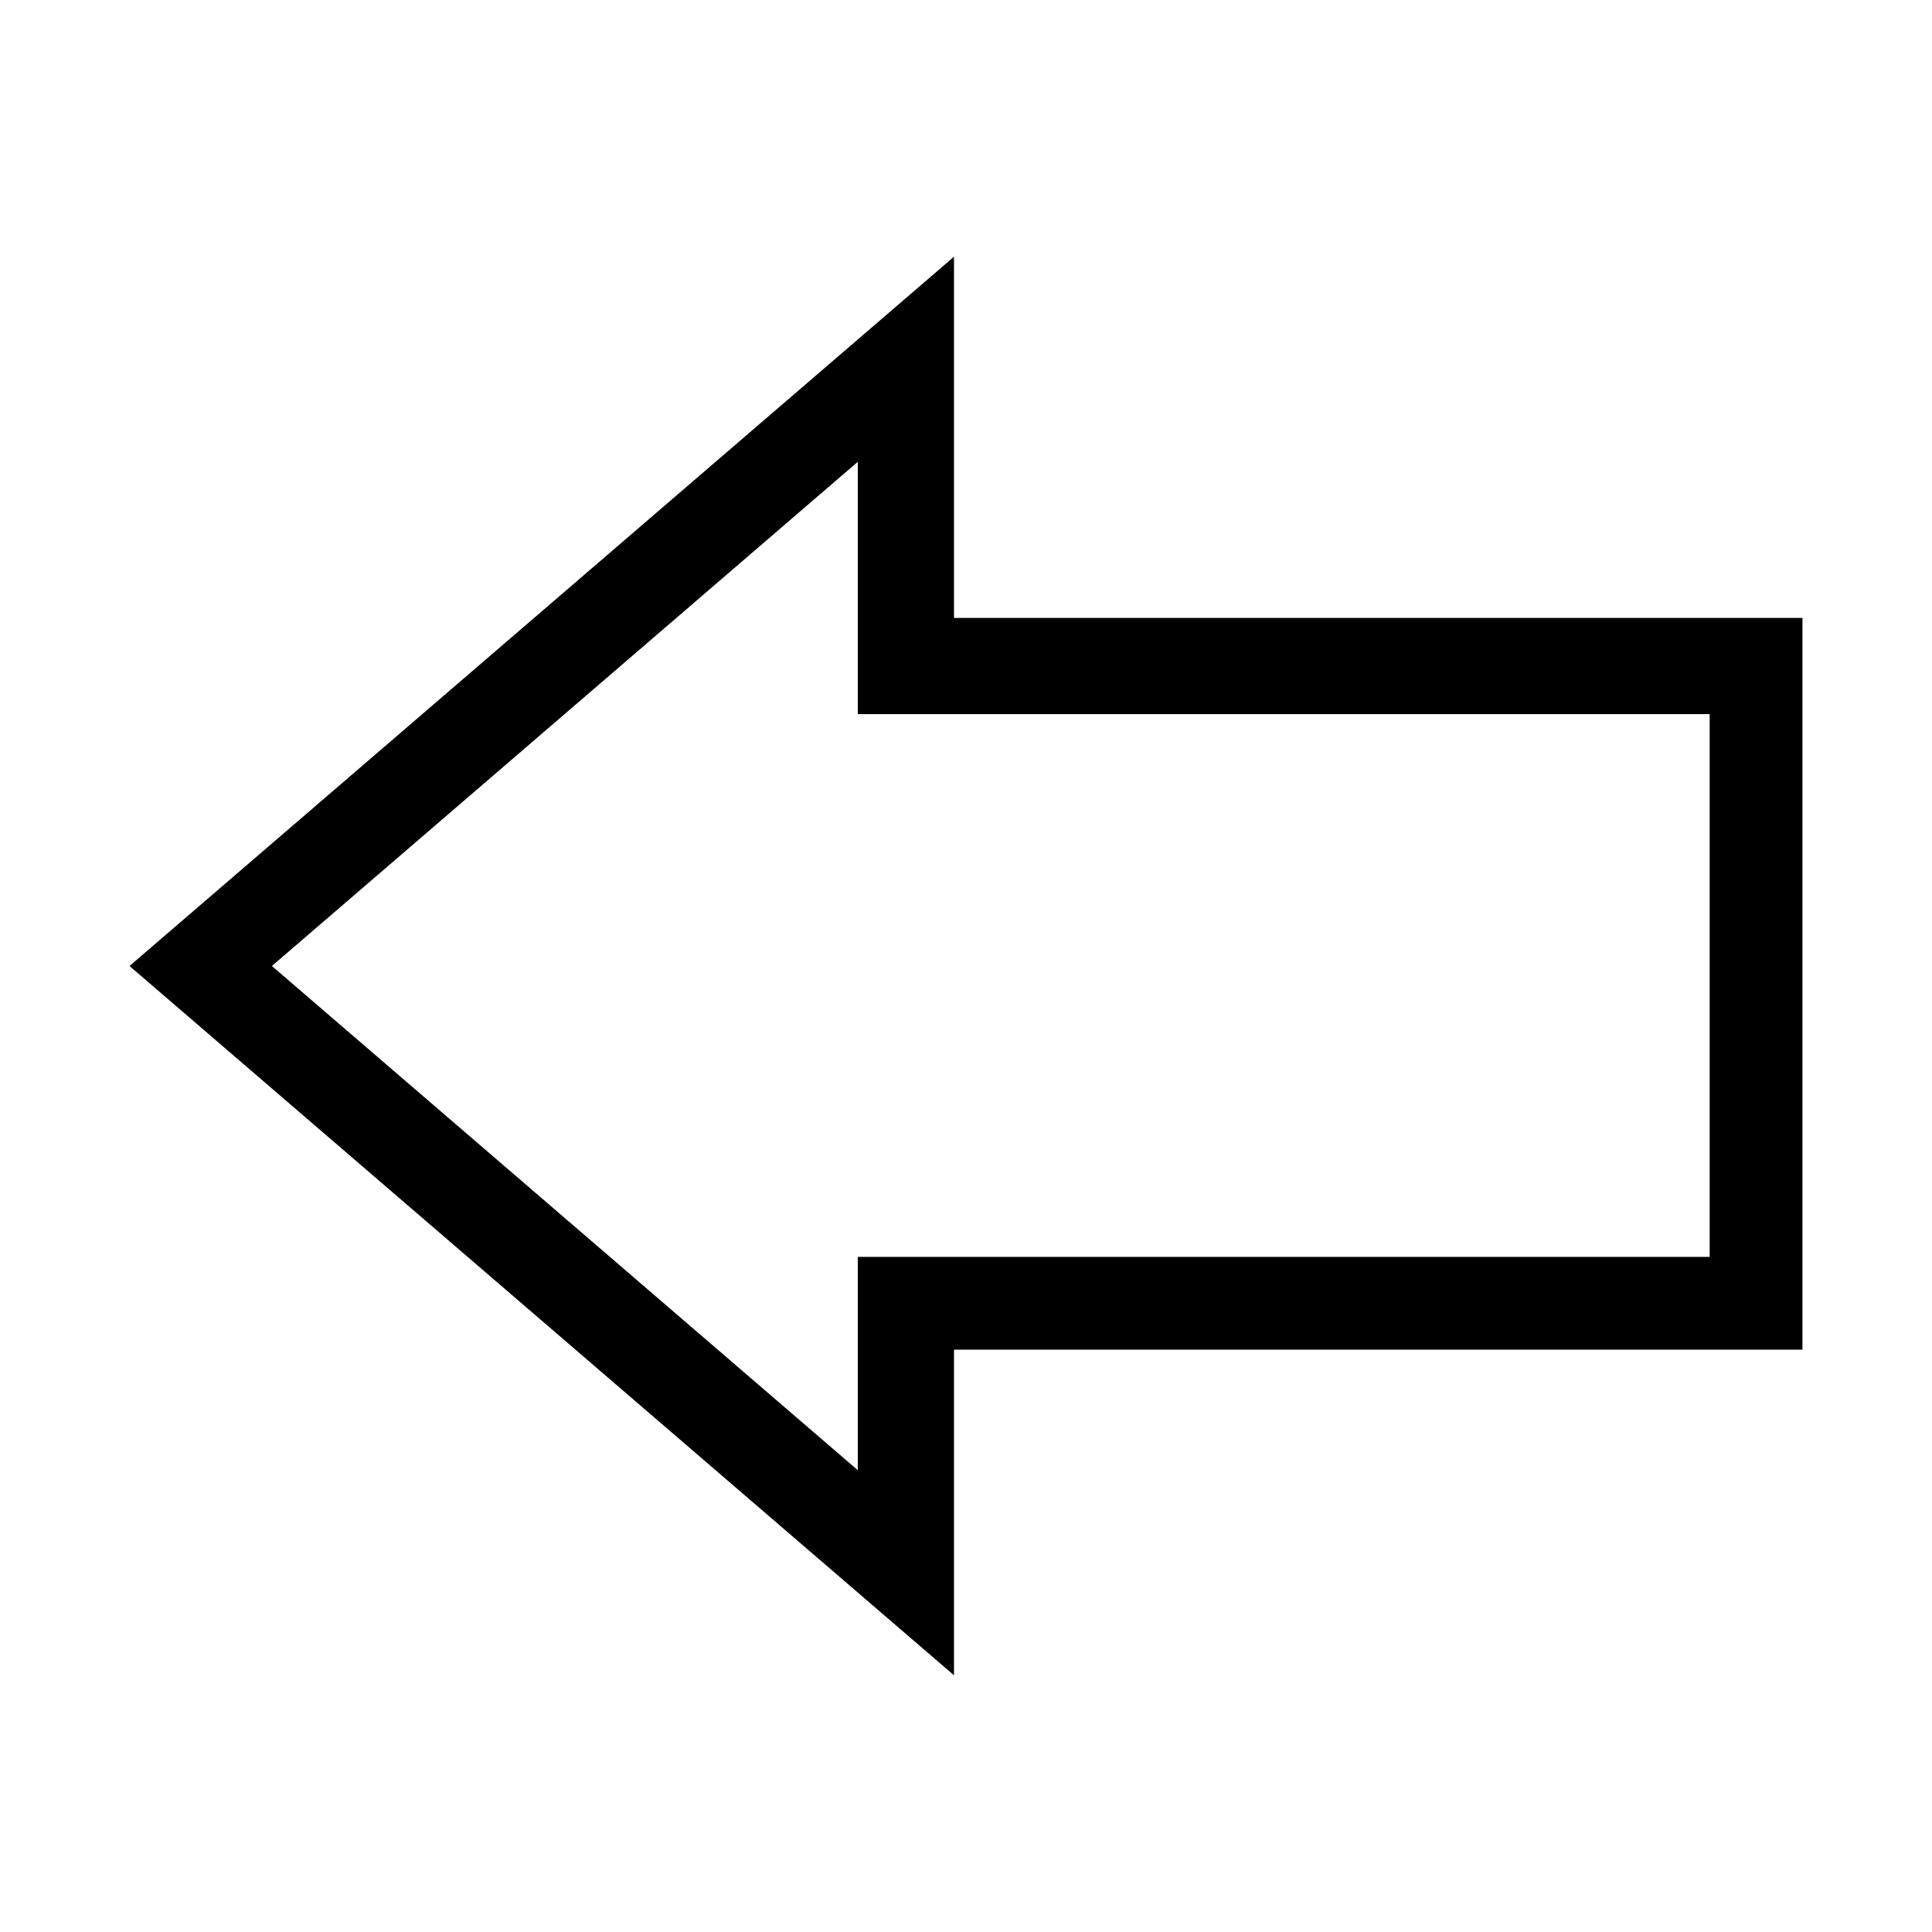
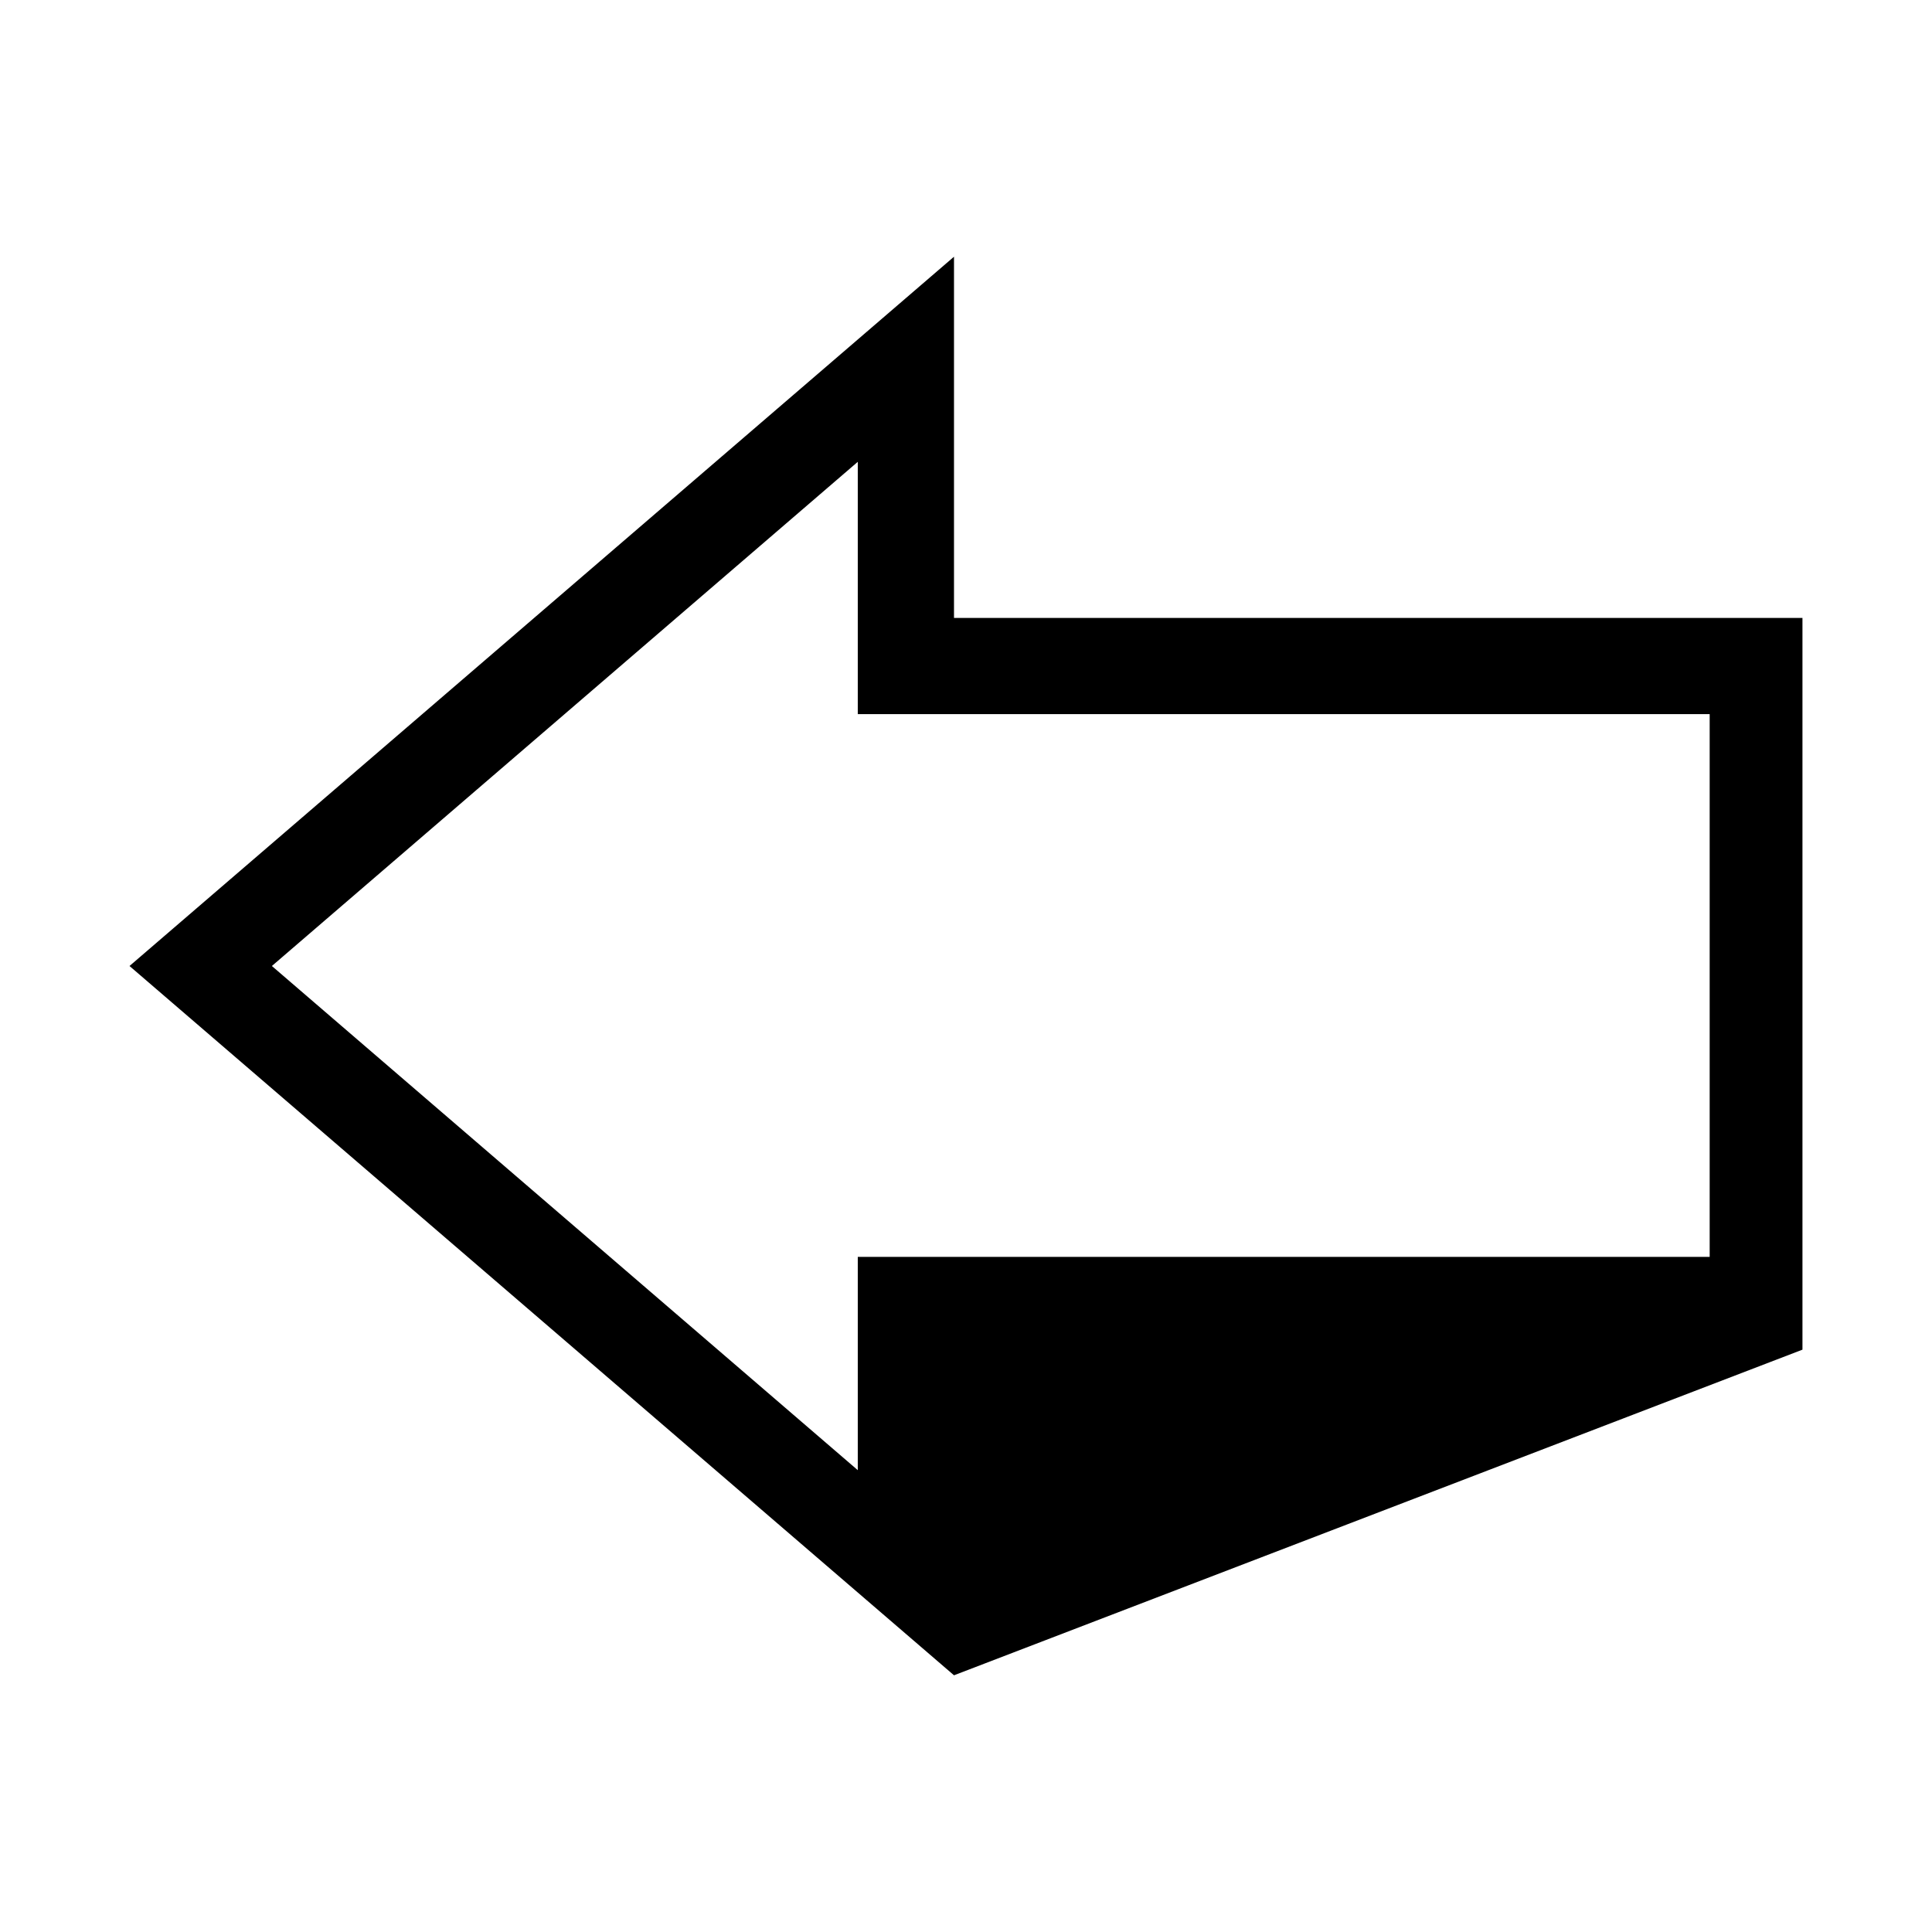
<svg xmlns="http://www.w3.org/2000/svg" fill="#000000" width="800px" height="800px" version="1.1" viewBox="144 144 512 512">
-   <path d="m396.82 587.97-218.5-187.97 218.5-187.97v95.723h224.85v193.92h-224.85zm-180.77-187.97 155.27 133.61v-56.527h225.76v-143.84h-225.76v-66.855z" />
+   <path d="m396.82 587.97-218.5-187.97 218.5-187.97v95.723h224.85v193.92zm-180.77-187.97 155.27 133.61v-56.527h225.76v-143.84h-225.76v-66.855z" />
</svg>